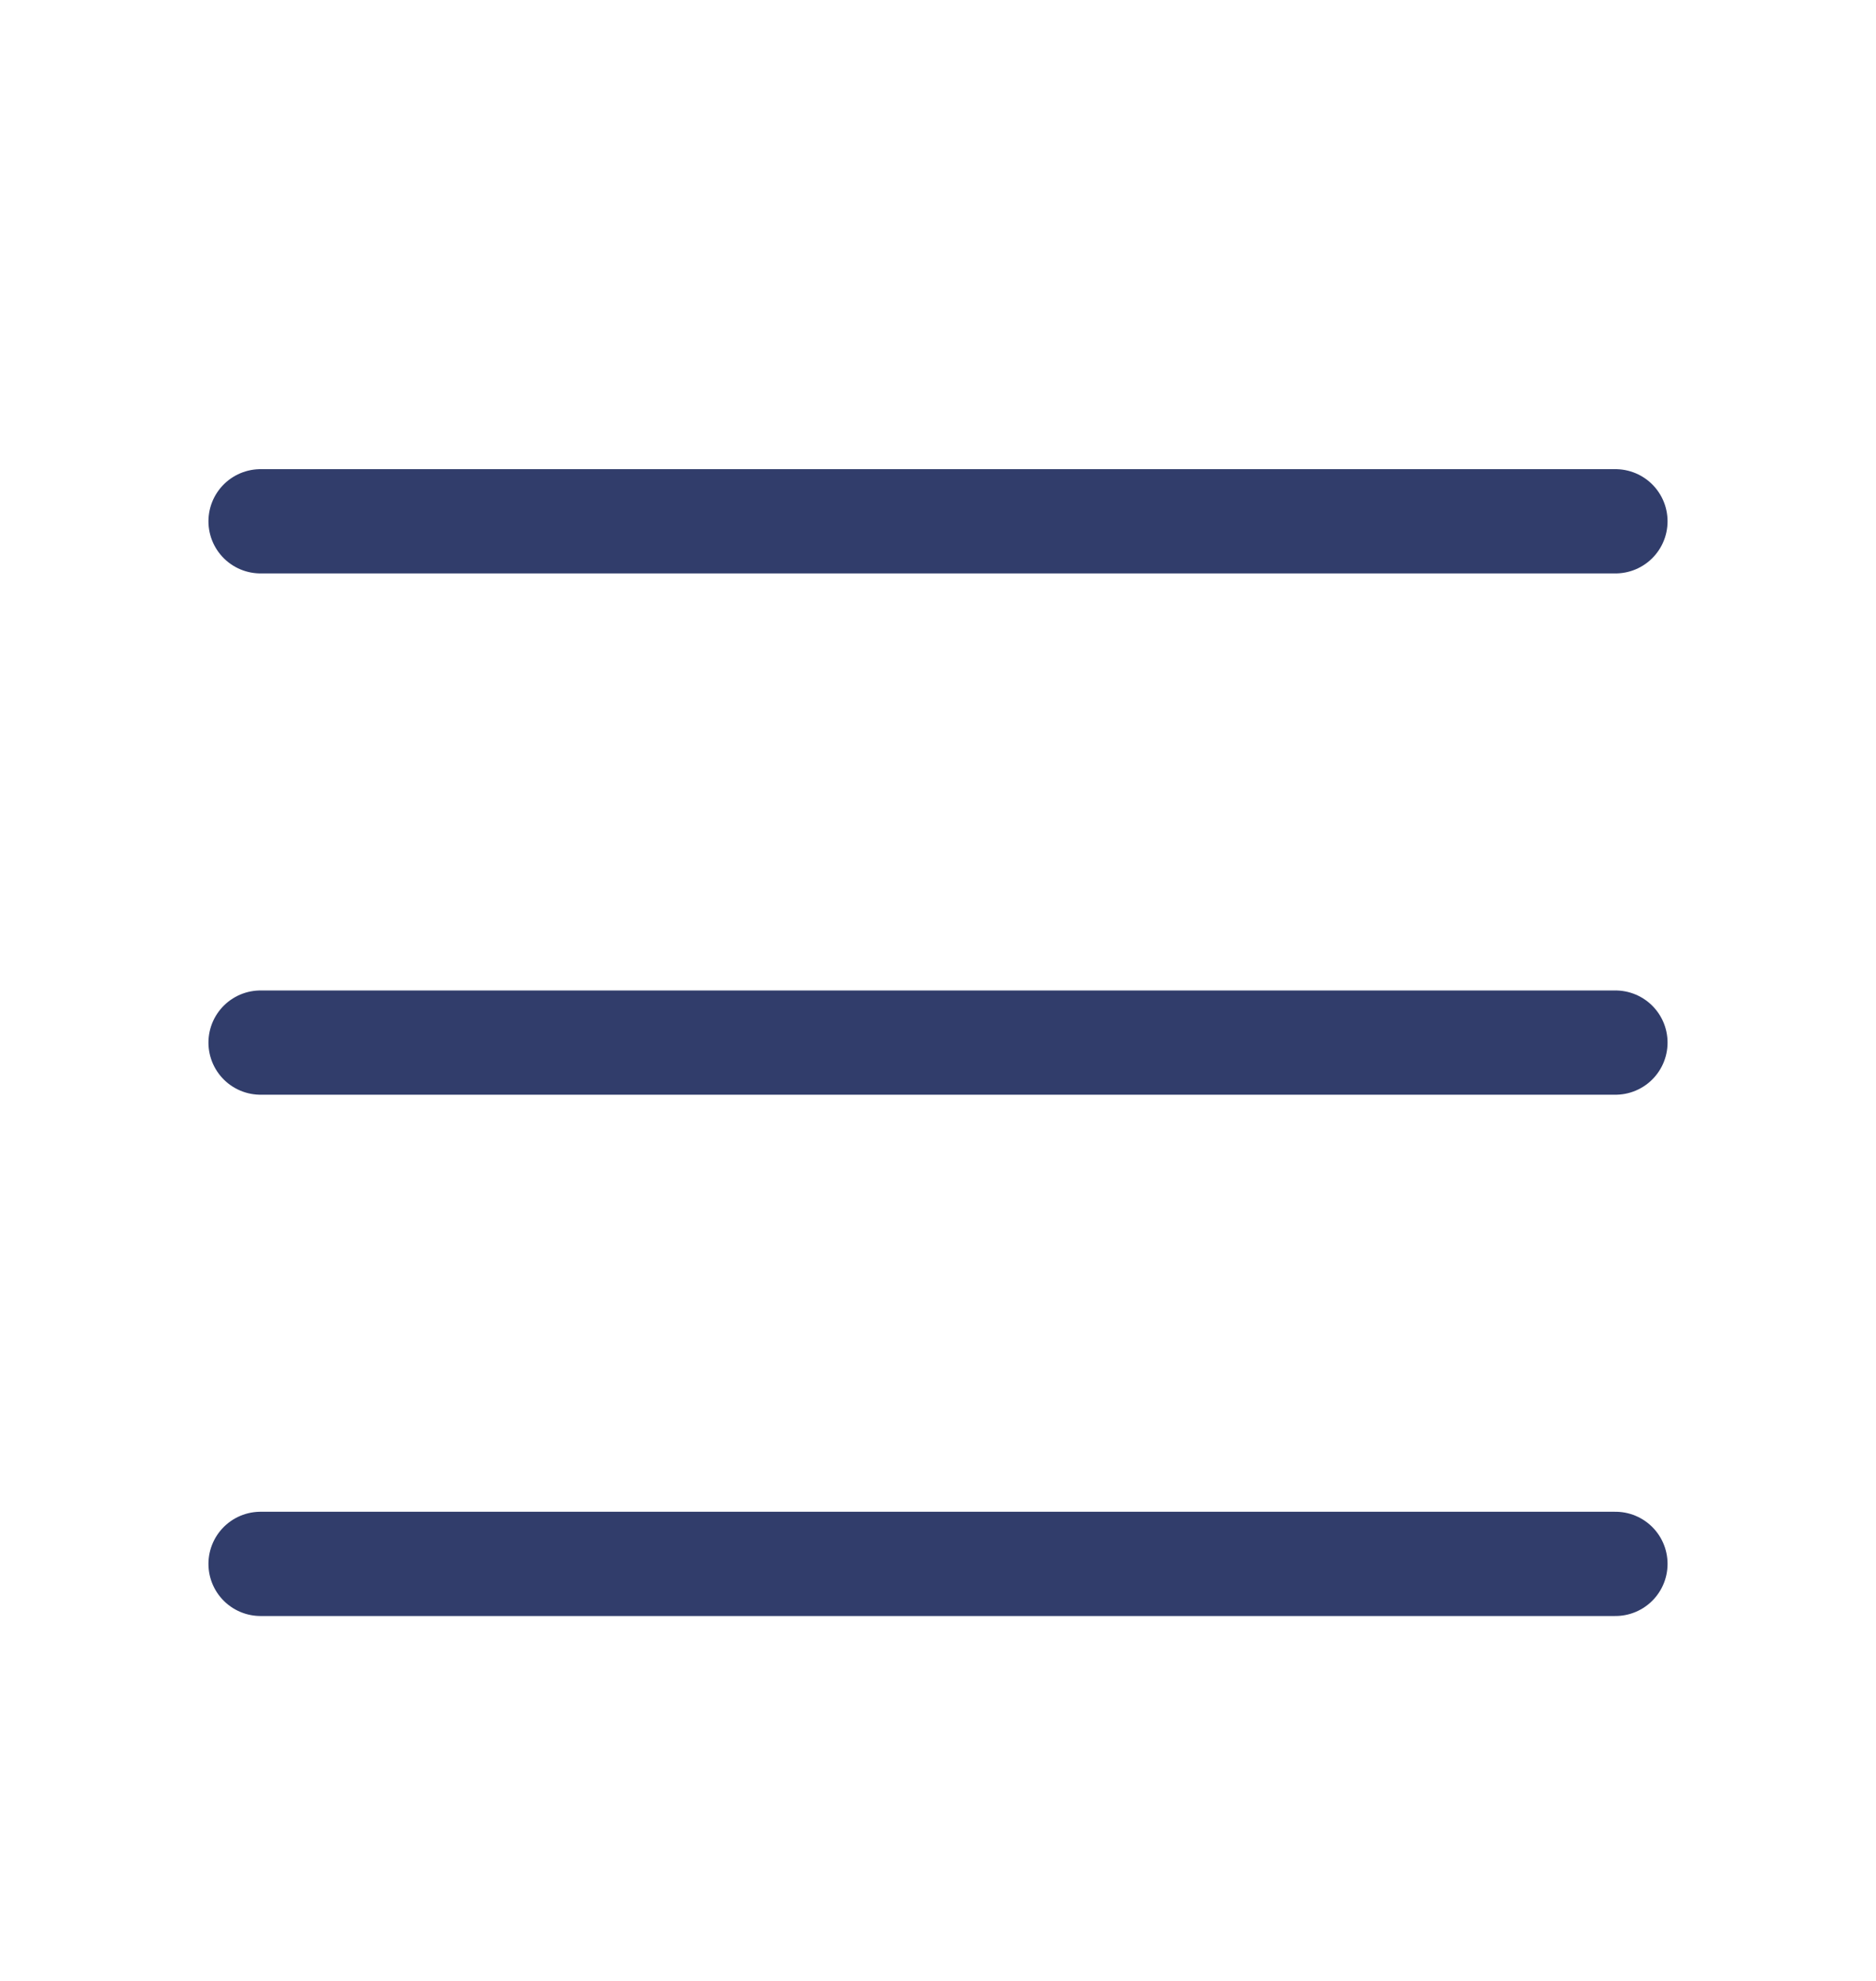
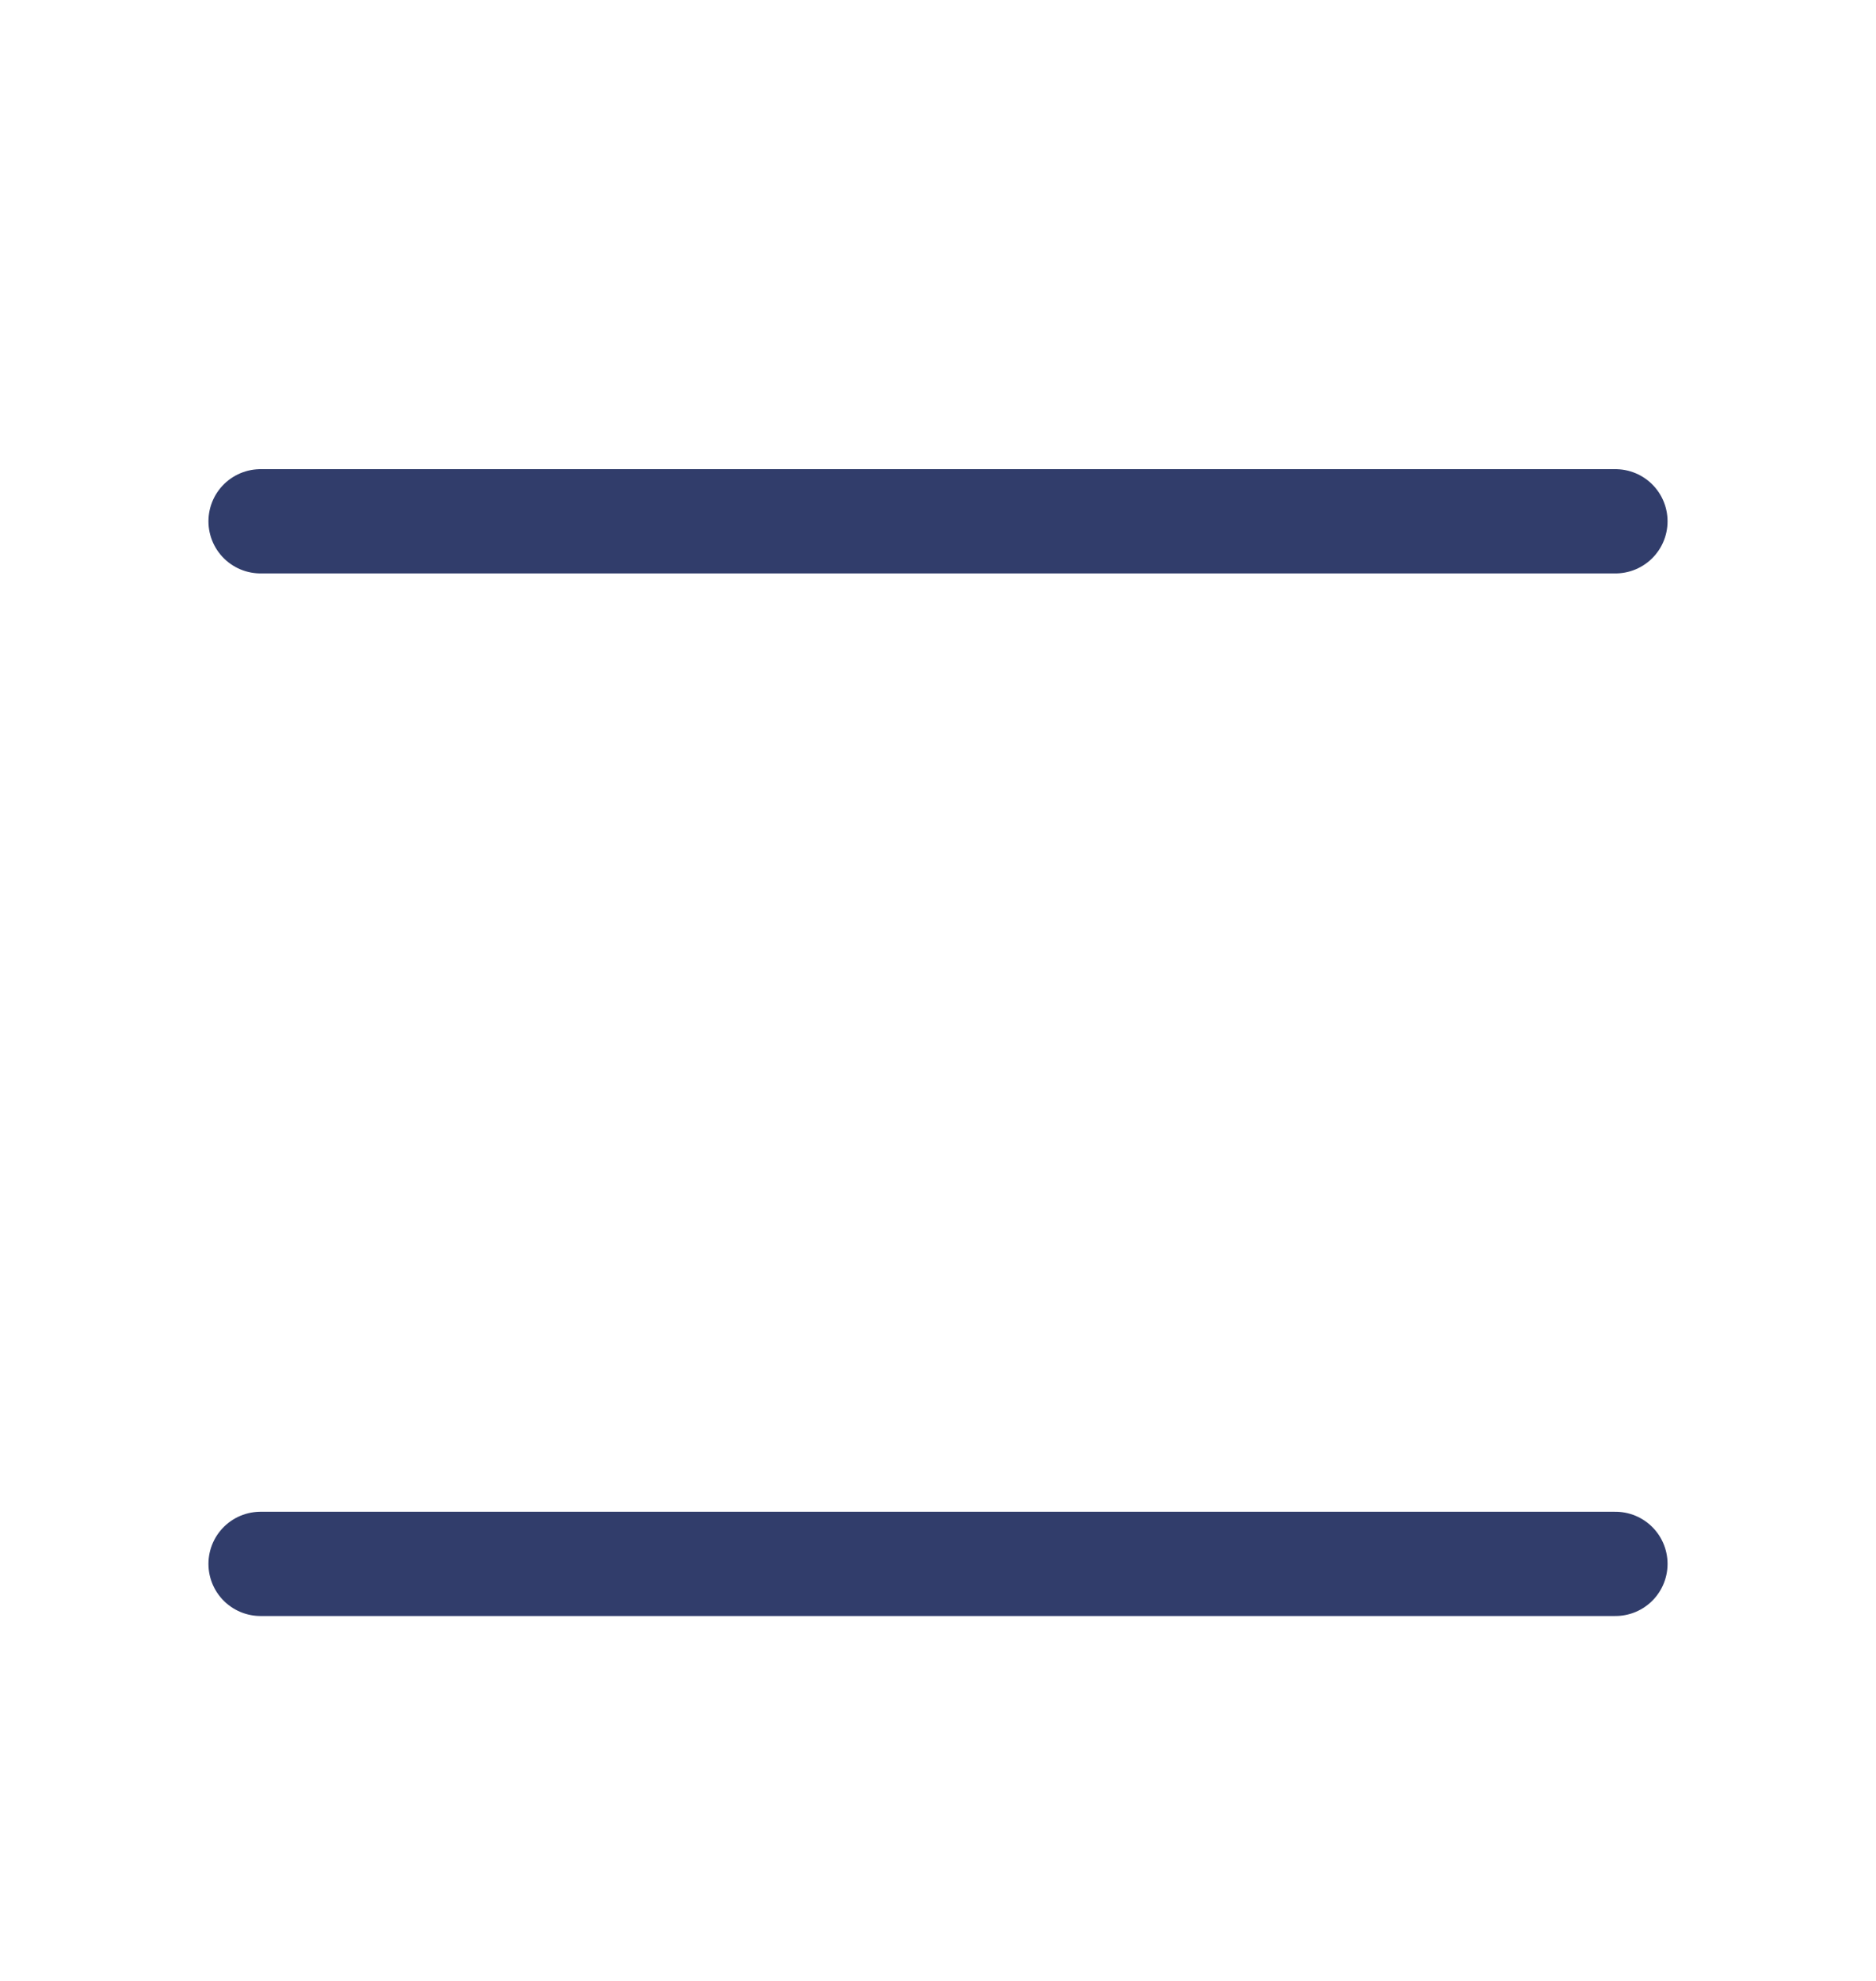
<svg xmlns="http://www.w3.org/2000/svg" fill="none" height="19" viewBox="0 0 18 19" width="18">
  <g stroke="#313d6b" stroke-linecap="round">
    <path d="m2.5 5h13" />
-     <path d="m2.5 10h13" />
    <path d="m2.5 15h13" />
  </g>
</svg>